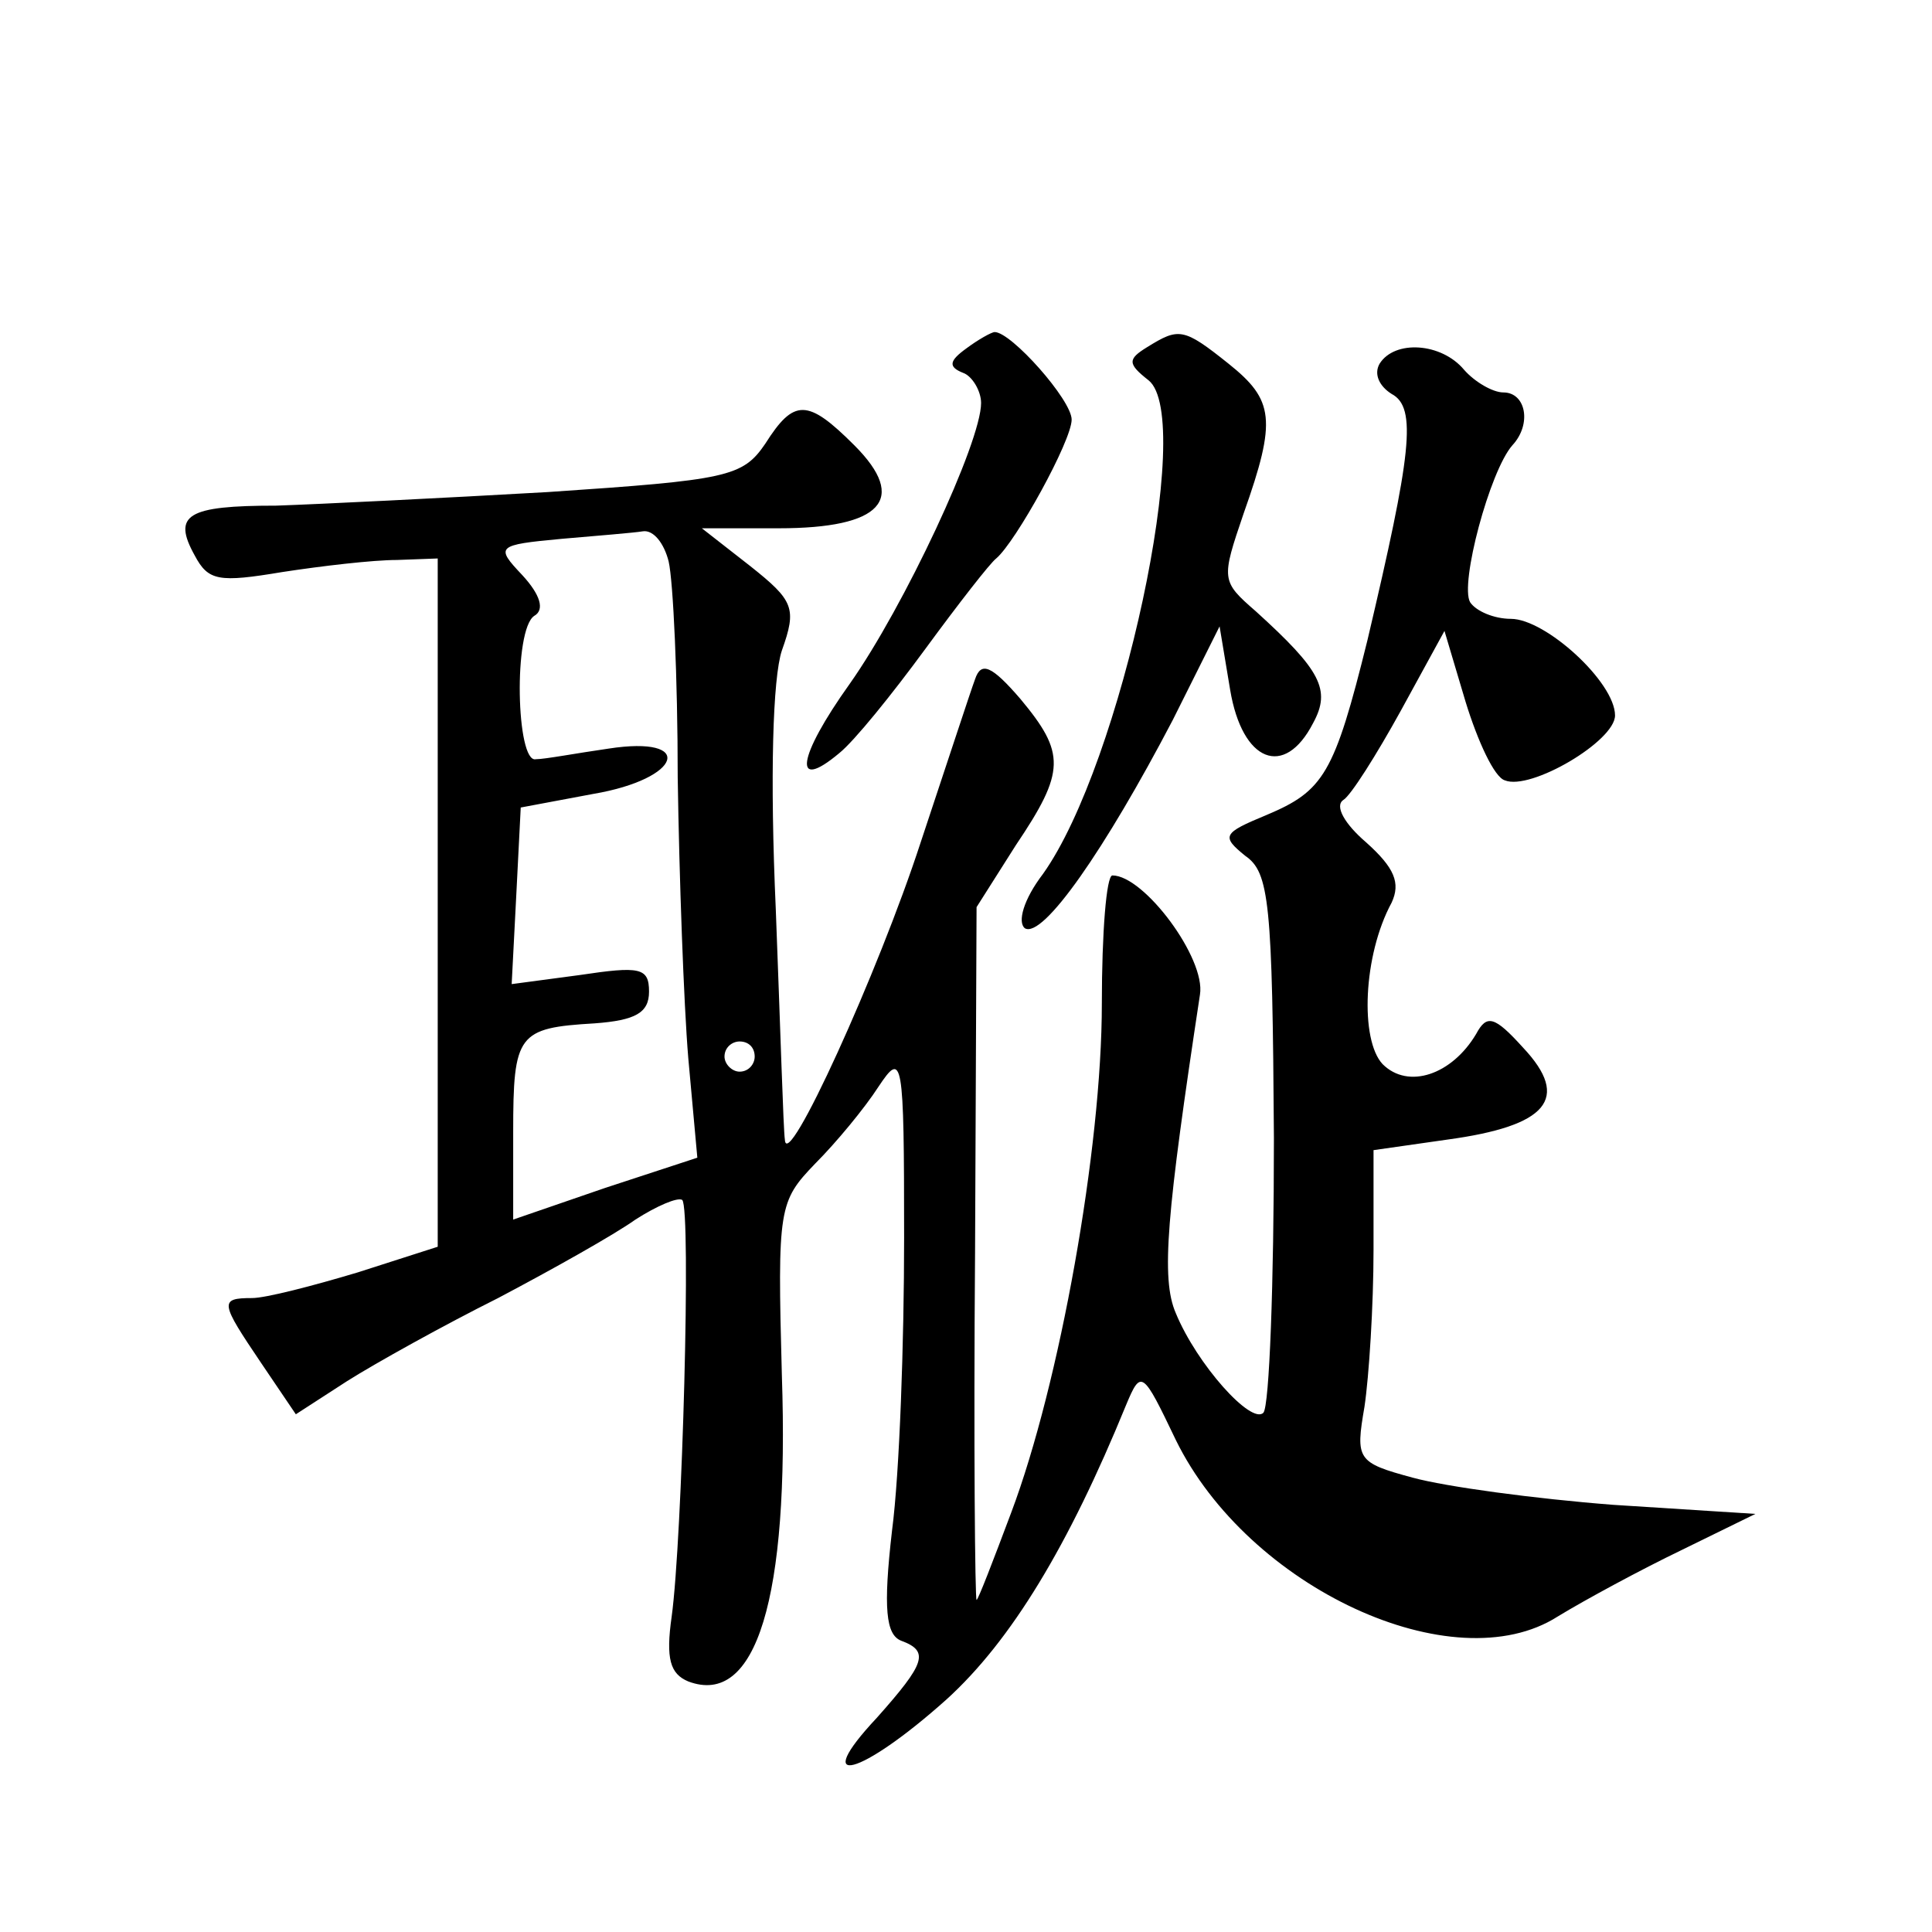
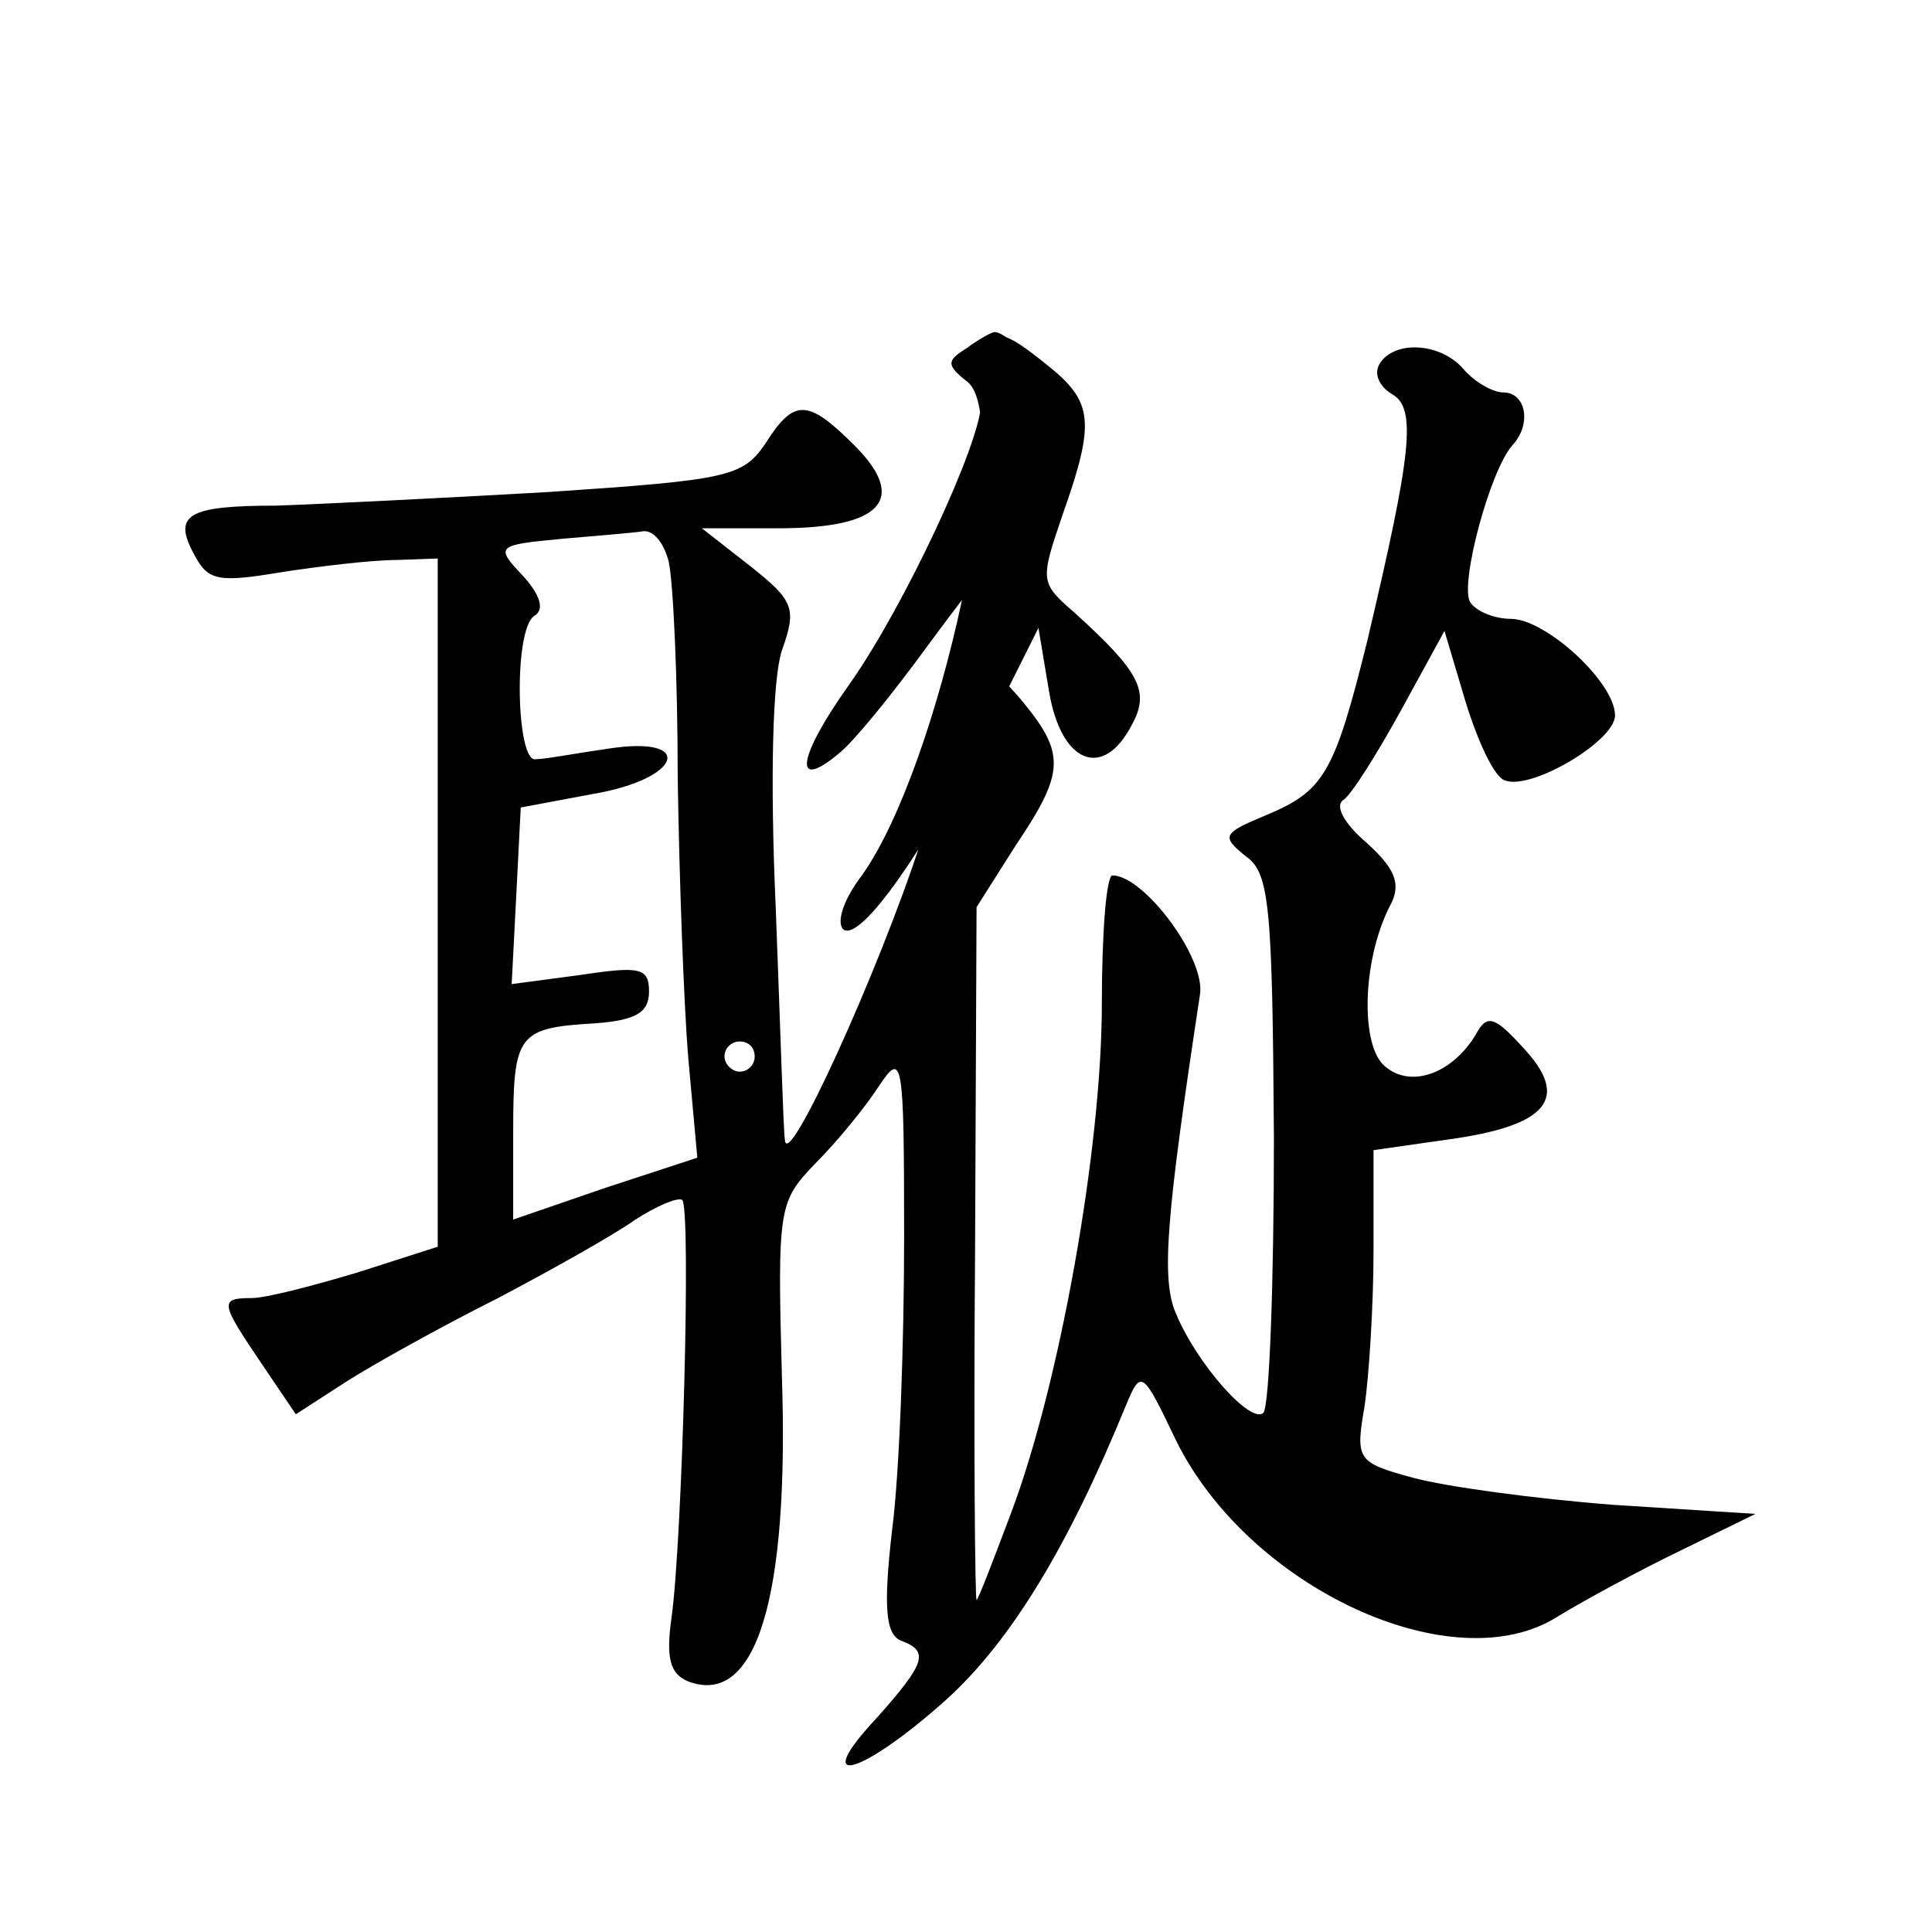
<svg xmlns="http://www.w3.org/2000/svg" version="1.0" width="128pt" height="128pt" viewBox="0 0 128 128" preserveAspectRatio="xMidYMid meet">
  <g transform="translate(0,128) scale(0.1,-0.1)" fill="#0" stroke="none">
-     <path d="M640 1049 c-11 -8 -12 -12 -2 -16 6 -2 12 -12 12 -20 0 -26 -51 -135 -87 -186 -35 -49 -38 -72 -7 -46 10 8 35 39 57 69 22 30 43 57 47 60 13 11 50 78 50 92 0 13 -40 58 -51 58 -2 0 -11 -5 -19 -11z M760 1050 c-13 -8 -13 -11 1 -22 31 -25 -18 -254 -70 -327 -13 -17 -17 -32 -12 -36 12 -7 53 52 98 138 l31 62 7 -42 c8 -48 36 -59 55 -22 12 22 5 35 -38 74 -23 20 -23 21 -8 65 22 62 20 75 -10 99 -30 24 -33 24 -54 11z M914 1039 c-4 -7 0 -15 8 -20 17 -9 13 -40 -16 -163 -22 -89 -29 -100 -67 -116 -29 -12 -30 -14 -14 -27 16 -11 18 -31 19 -187 0 -96 -3 -178 -7 -182 -8 -8 -44 32 -58 66 -10 23 -6 66 16 211 4 24 -37 79 -58 79 -4 0 -7 -38 -7 -85 0 -96 -28 -252 -60 -337 -12 -32 -22 -58 -23 -58 -1 0 -2 103 -1 230 l1 229 26 41 c33 49 33 61 3 97 -19 22 -26 25 -30 13 -3 -8 -19 -57 -36 -108 -28 -86 -89 -220 -90 -197 -1 6 -3 74 -6 152 -4 89 -2 154 4 172 10 28 8 33 -21 56 l-32 25 51 0 c68 0 86 19 50 55 -31 31 -40 31 -59 1 -15 -22 -25 -24 -144 -32 -70 -4 -151 -8 -180 -9 -59 0 -69 -6 -54 -33 9 -17 16 -18 58 -11 26 4 60 8 76 8 l27 1 0 -228 0 -228 -53 -17 c-30 -9 -61 -17 -70 -17 -22 0 -21 -3 6 -43 l23 -34 34 22 c19 12 64 37 100 55 36 19 77 42 91 52 14 9 28 15 31 13 6 -6 0 -225 -7 -276 -4 -28 -1 -38 11 -43 45 -17 67 55 62 203 -3 111 -2 115 22 140 14 14 33 37 42 51 16 24 17 20 17 -100 0 -69 -3 -156 -8 -194 -6 -52 -4 -69 6 -73 19 -7 16 -15 -16 -51 -45 -48 -11 -39 46 12 43 39 81 102 119 195 10 24 11 23 33 -23 48 -98 184 -161 253 -117 18 11 55 31 82 44 l49 24 -94 6 c-52 4 -111 12 -133 18 -37 10 -38 12 -32 47 3 20 6 67 6 104 l0 66 49 7 c66 9 82 27 50 61 -19 21 -24 22 -31 9 -16 -27 -45 -37 -62 -20 -15 16 -13 72 6 107 6 13 2 23 -17 40 -14 12 -21 24 -15 28 5 3 22 30 38 59 l29 53 14 -47 c8 -26 19 -50 26 -52 17 -7 73 26 73 43 0 22 -46 64 -69 64 -11 0 -23 5 -27 11 -7 12 13 87 28 104 13 14 9 35 -6 35 -7 0 -19 7 -26 15 -15 18 -46 20 -56 4z m-471 -131 c3 -13 6 -77 6 -143 1 -66 4 -150 7 -186 l6 -66 -61 -20 -61 -21 0 58 c0 65 3 69 54 72 27 2 36 7 36 21 0 16 -6 17 -46 11 l-45 -6 3 58 3 59 48 9 c59 10 68 39 10 30 -21 -3 -42 -7 -48 -7 -13 -3 -15 86 -1 95 7 4 4 14 -8 27 -18 19 -17 20 26 24 23 2 48 4 54 5 7 1 14 -8 17 -20z m57 -328 c0 -5 -4 -10 -10 -10 -5 0 -10 5 -10 10 0 6 5 10 10 10 6 0 10 -4 10 -10z" />
+     <path d="M640 1049 c-11 -8 -12 -12 -2 -16 6 -2 12 -12 12 -20 0 -26 -51 -135 -87 -186 -35 -49 -38 -72 -7 -46 10 8 35 39 57 69 22 30 43 57 47 60 13 11 50 78 50 92 0 13 -40 58 -51 58 -2 0 -11 -5 -19 -11z c-13 -8 -13 -11 1 -22 31 -25 -18 -254 -70 -327 -13 -17 -17 -32 -12 -36 12 -7 53 52 98 138 l31 62 7 -42 c8 -48 36 -59 55 -22 12 22 5 35 -38 74 -23 20 -23 21 -8 65 22 62 20 75 -10 99 -30 24 -33 24 -54 11z M914 1039 c-4 -7 0 -15 8 -20 17 -9 13 -40 -16 -163 -22 -89 -29 -100 -67 -116 -29 -12 -30 -14 -14 -27 16 -11 18 -31 19 -187 0 -96 -3 -178 -7 -182 -8 -8 -44 32 -58 66 -10 23 -6 66 16 211 4 24 -37 79 -58 79 -4 0 -7 -38 -7 -85 0 -96 -28 -252 -60 -337 -12 -32 -22 -58 -23 -58 -1 0 -2 103 -1 230 l1 229 26 41 c33 49 33 61 3 97 -19 22 -26 25 -30 13 -3 -8 -19 -57 -36 -108 -28 -86 -89 -220 -90 -197 -1 6 -3 74 -6 152 -4 89 -2 154 4 172 10 28 8 33 -21 56 l-32 25 51 0 c68 0 86 19 50 55 -31 31 -40 31 -59 1 -15 -22 -25 -24 -144 -32 -70 -4 -151 -8 -180 -9 -59 0 -69 -6 -54 -33 9 -17 16 -18 58 -11 26 4 60 8 76 8 l27 1 0 -228 0 -228 -53 -17 c-30 -9 -61 -17 -70 -17 -22 0 -21 -3 6 -43 l23 -34 34 22 c19 12 64 37 100 55 36 19 77 42 91 52 14 9 28 15 31 13 6 -6 0 -225 -7 -276 -4 -28 -1 -38 11 -43 45 -17 67 55 62 203 -3 111 -2 115 22 140 14 14 33 37 42 51 16 24 17 20 17 -100 0 -69 -3 -156 -8 -194 -6 -52 -4 -69 6 -73 19 -7 16 -15 -16 -51 -45 -48 -11 -39 46 12 43 39 81 102 119 195 10 24 11 23 33 -23 48 -98 184 -161 253 -117 18 11 55 31 82 44 l49 24 -94 6 c-52 4 -111 12 -133 18 -37 10 -38 12 -32 47 3 20 6 67 6 104 l0 66 49 7 c66 9 82 27 50 61 -19 21 -24 22 -31 9 -16 -27 -45 -37 -62 -20 -15 16 -13 72 6 107 6 13 2 23 -17 40 -14 12 -21 24 -15 28 5 3 22 30 38 59 l29 53 14 -47 c8 -26 19 -50 26 -52 17 -7 73 26 73 43 0 22 -46 64 -69 64 -11 0 -23 5 -27 11 -7 12 13 87 28 104 13 14 9 35 -6 35 -7 0 -19 7 -26 15 -15 18 -46 20 -56 4z m-471 -131 c3 -13 6 -77 6 -143 1 -66 4 -150 7 -186 l6 -66 -61 -20 -61 -21 0 58 c0 65 3 69 54 72 27 2 36 7 36 21 0 16 -6 17 -46 11 l-45 -6 3 58 3 59 48 9 c59 10 68 39 10 30 -21 -3 -42 -7 -48 -7 -13 -3 -15 86 -1 95 7 4 4 14 -8 27 -18 19 -17 20 26 24 23 2 48 4 54 5 7 1 14 -8 17 -20z m57 -328 c0 -5 -4 -10 -10 -10 -5 0 -10 5 -10 10 0 6 5 10 10 10 6 0 10 -4 10 -10z" />
  </g>
</svg>